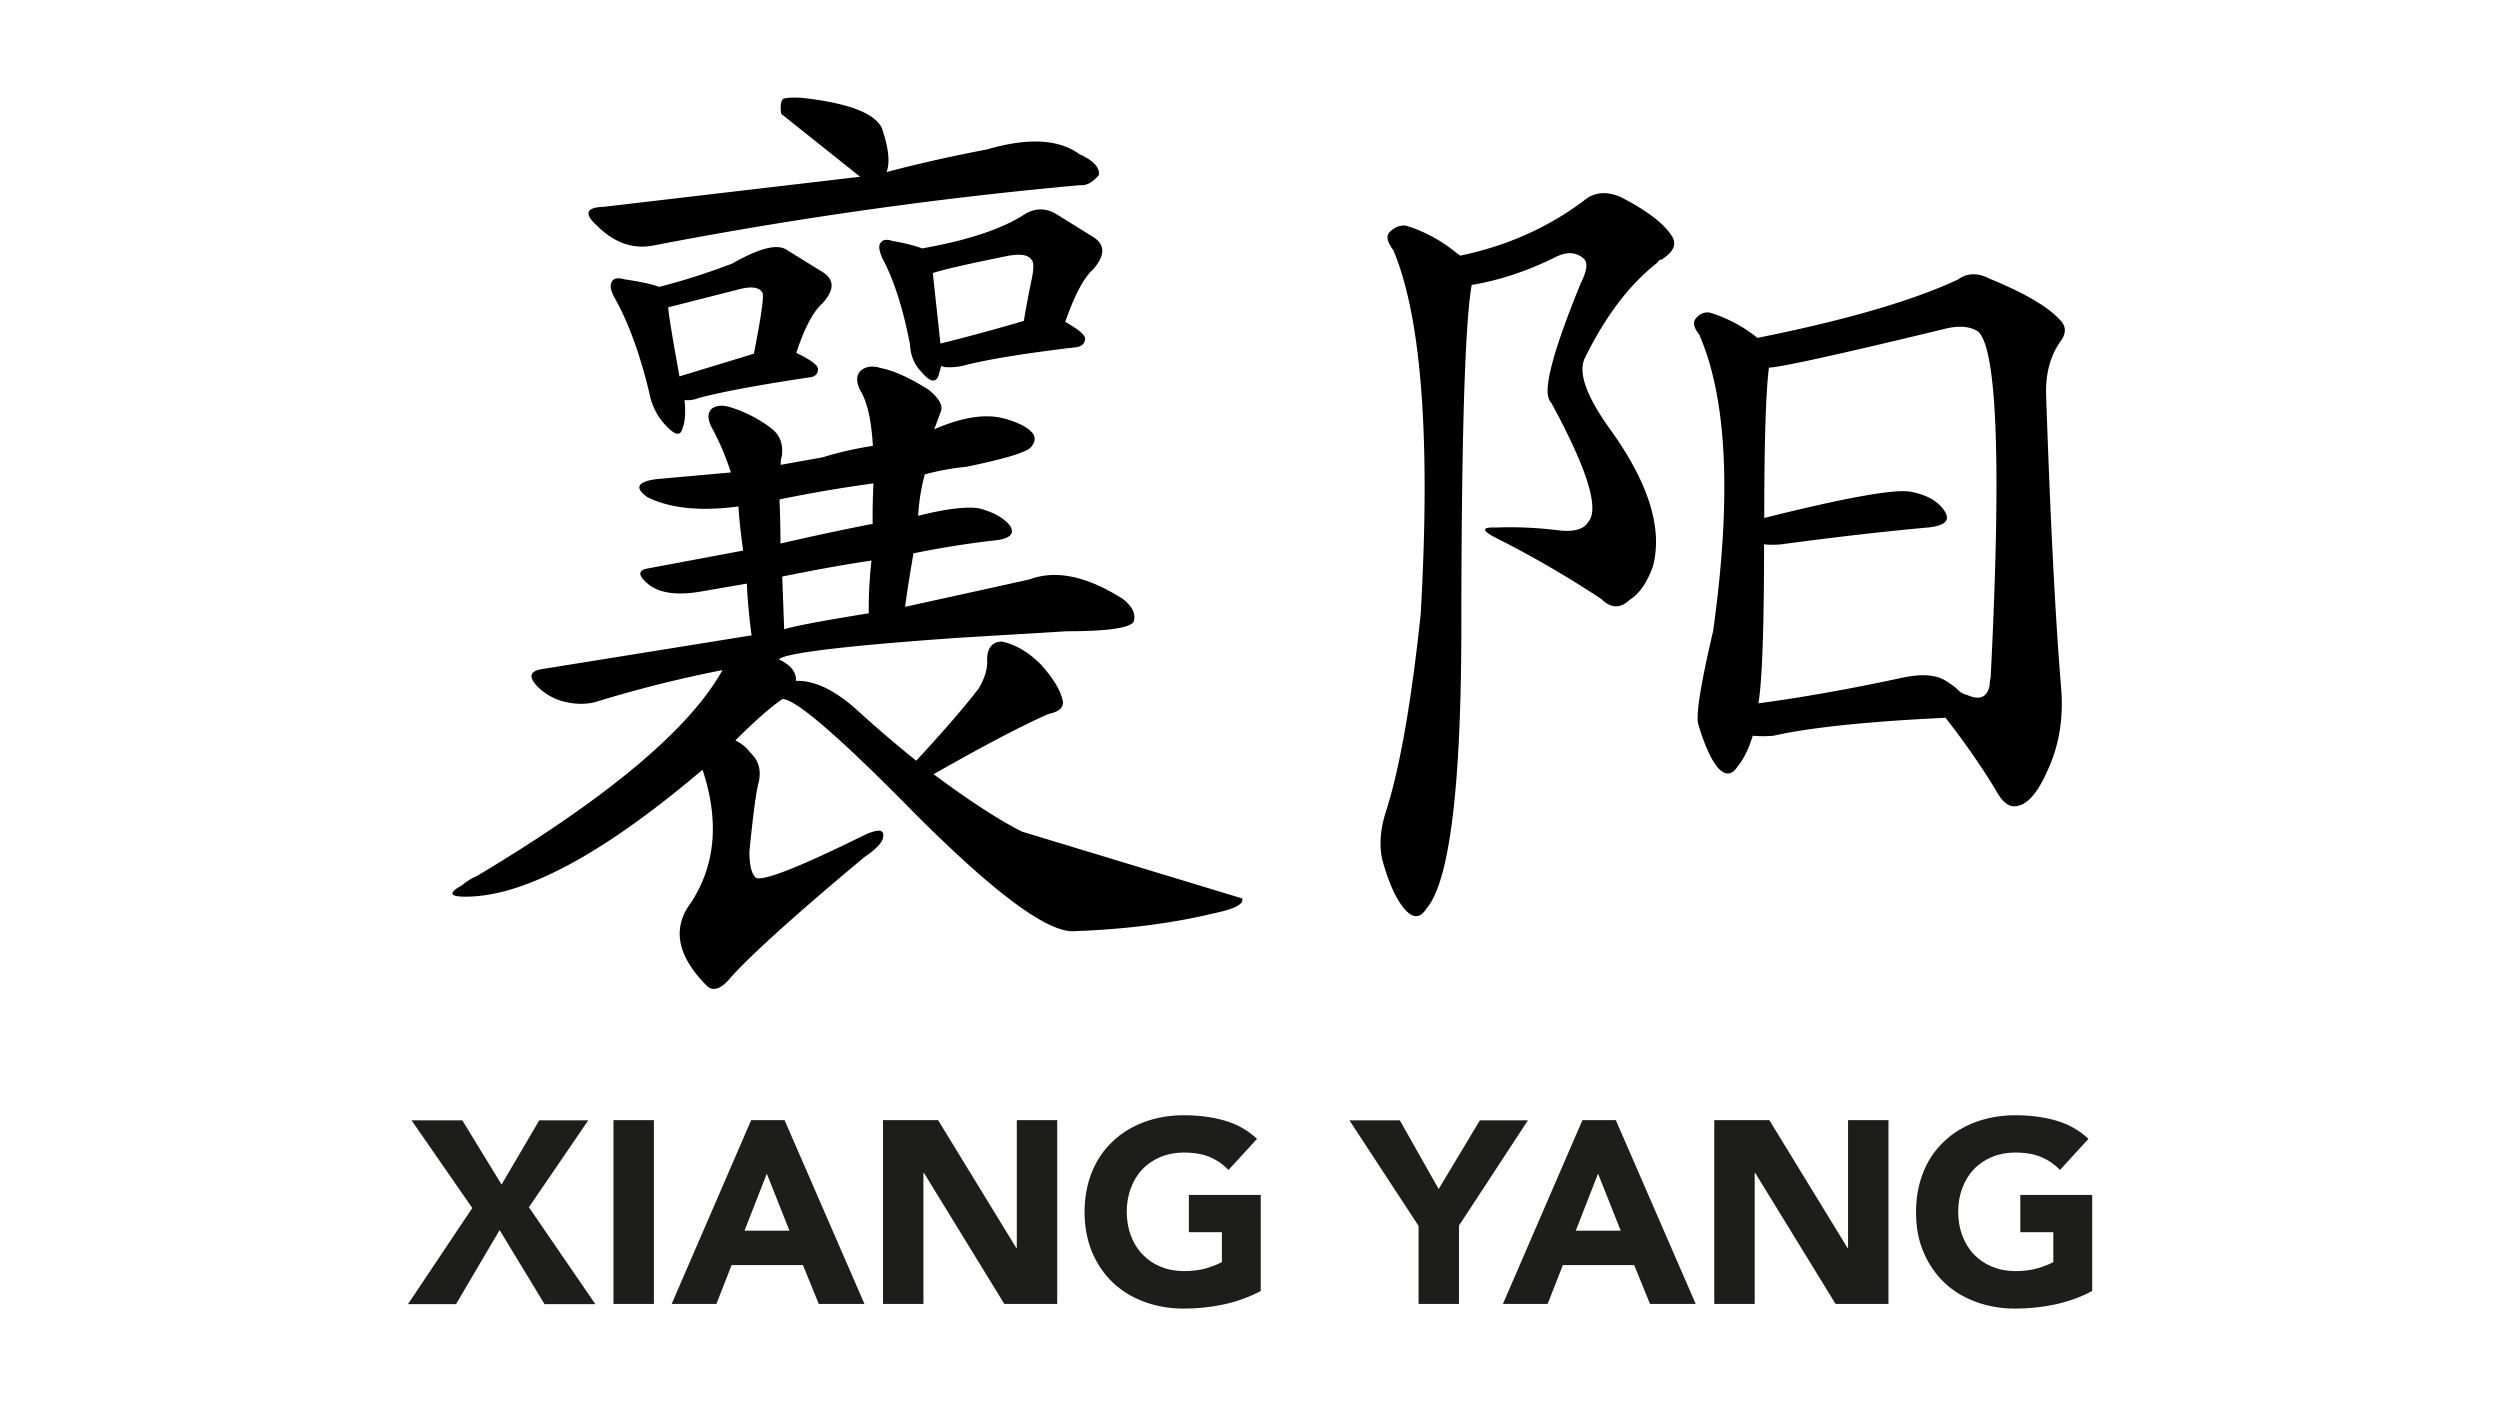
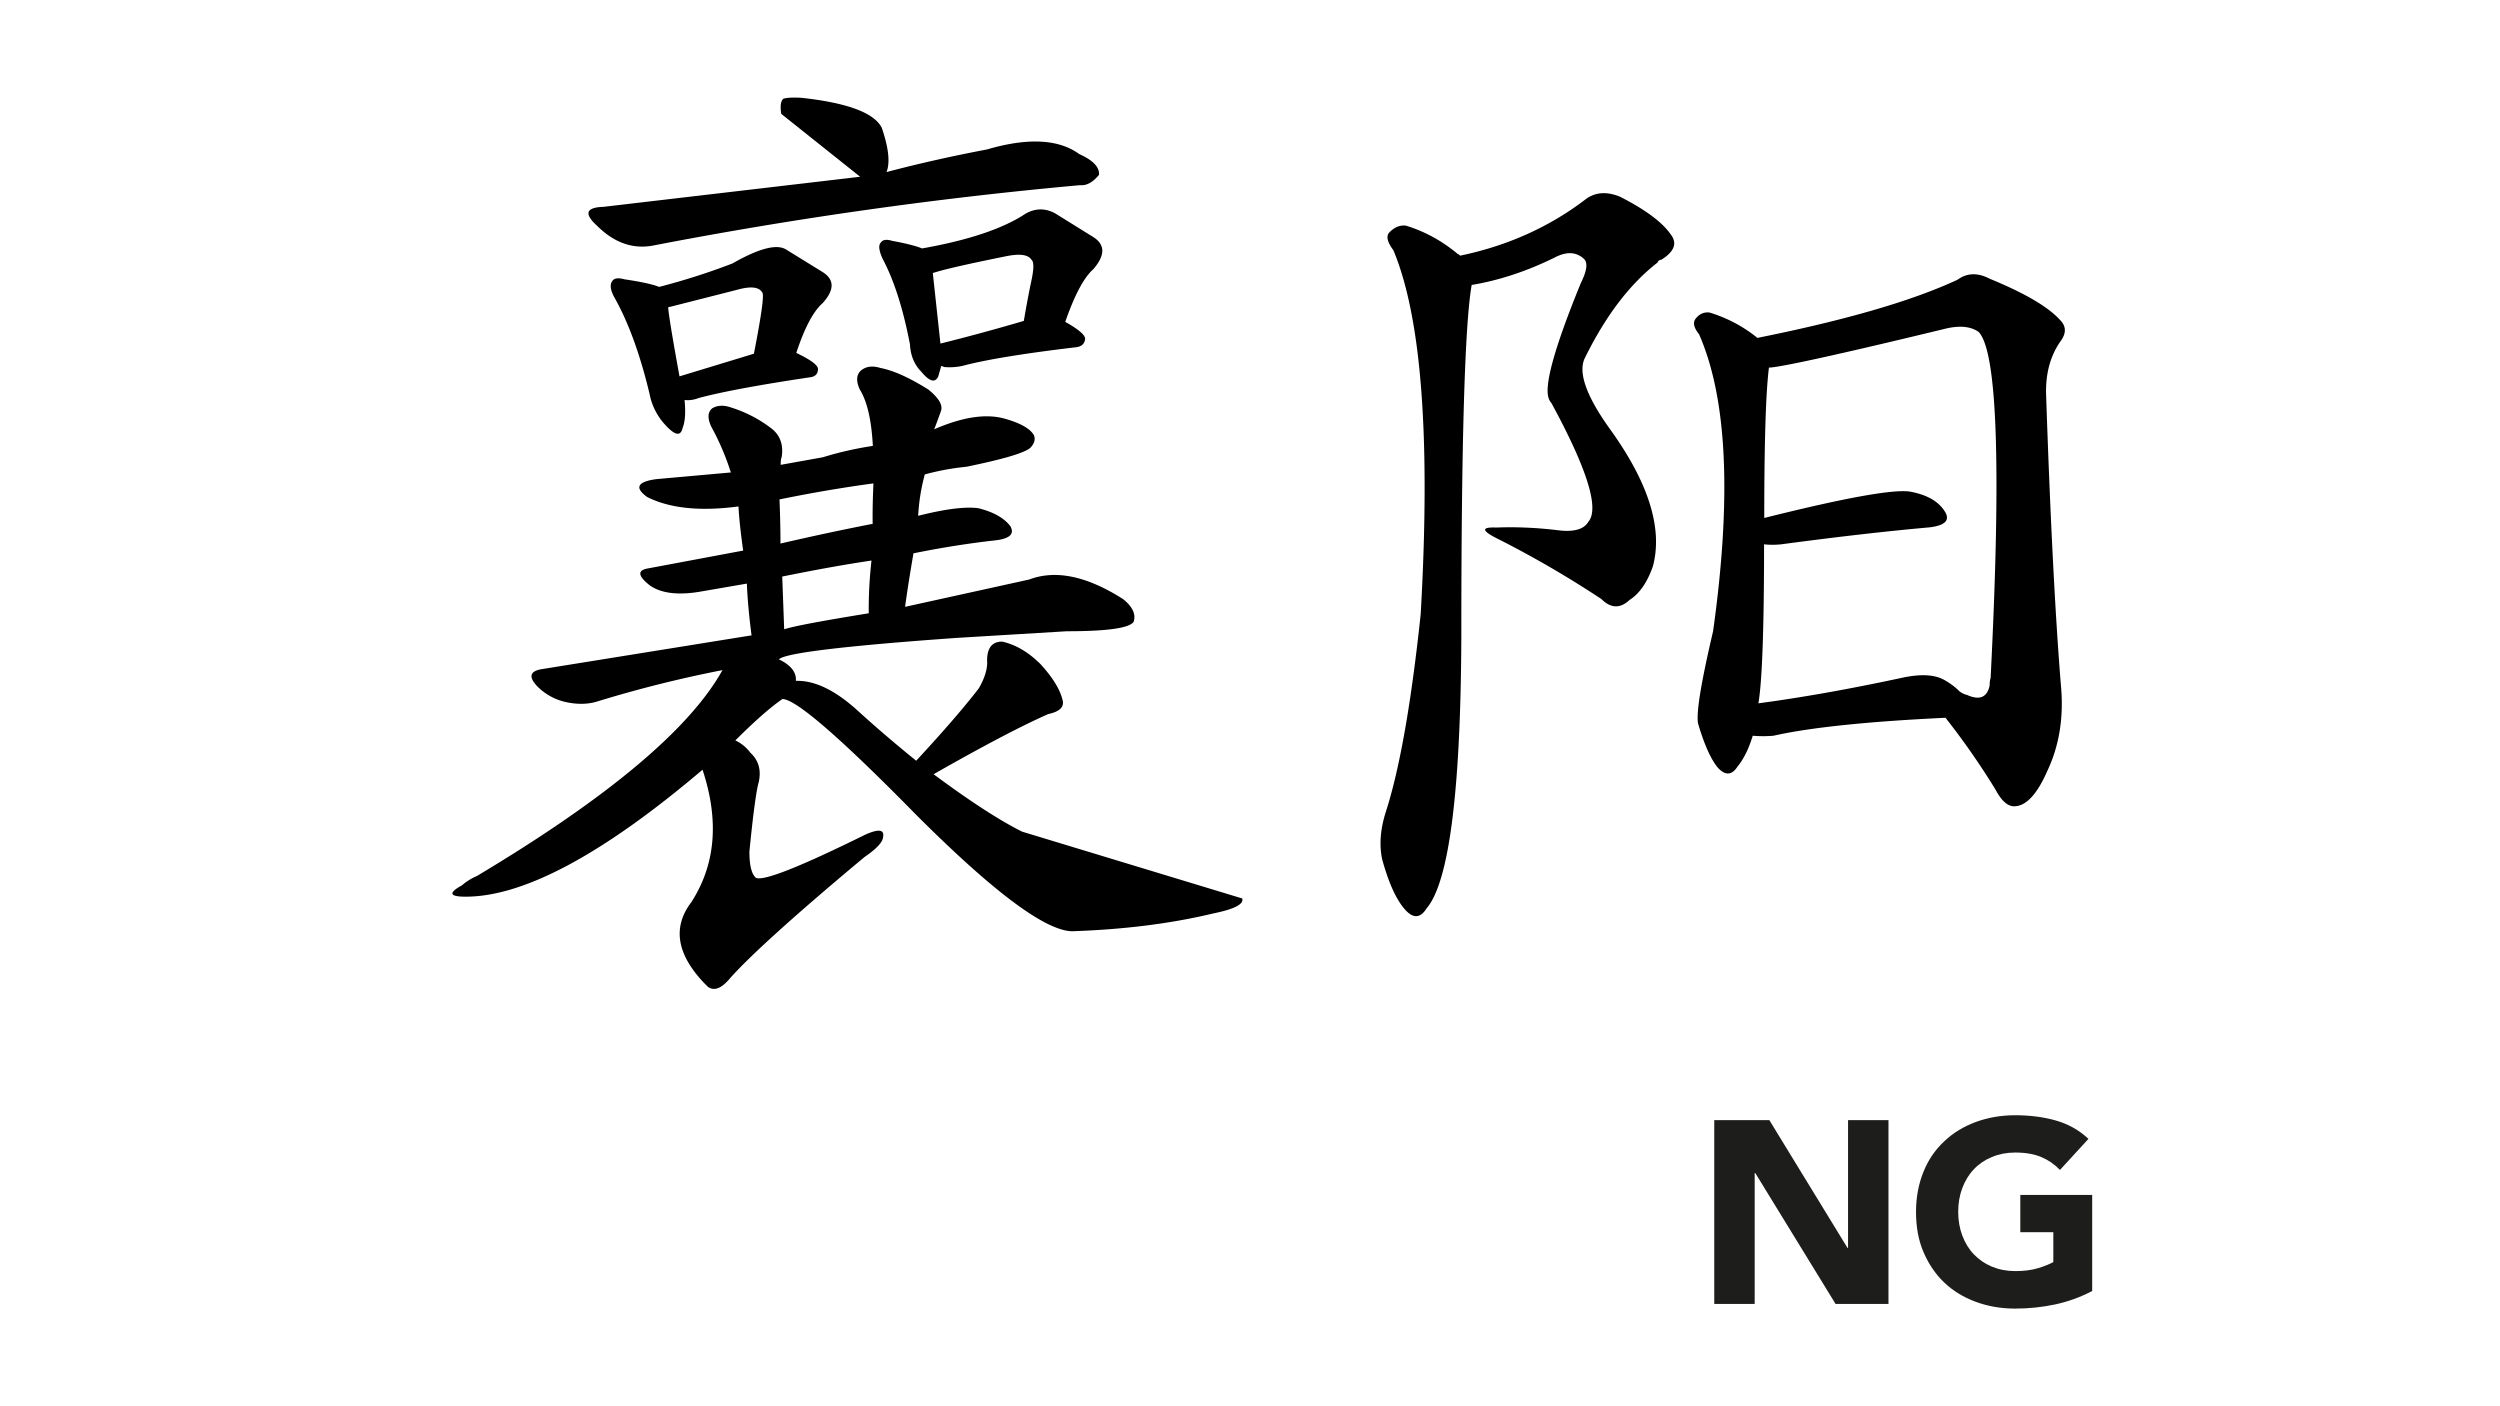
<svg xmlns="http://www.w3.org/2000/svg" xmlns:xlink="http://www.w3.org/1999/xlink" width="1280" height="720" viewBox="0 0 1280 720">
  <path d="M501.1 352.5c3.2-5.5 4.6-10.3 4.3-14.4 0-6.4 2.6-9.6 7.7-9.6 7.1 1.6 13.6 5.5 19.7 11.6 6.1 6.7 9.8 12.7 11.1 17.8 1.3 3.9-1.1 6.4-7.2 7.7-13.2 5.8-32.7 16-58.7 30.8 18.6 13.8 33.7 23.6 45.3 29.4L636 460c1 2.9-4 5.5-14.9 7.7-21.2 5.1-45.3 8.2-72.2 9.1-13.8-.3-40.4-20.2-79.9-59.7-38.8-39.5-61.6-59.2-68.4-59.2-6.1 4.2-14.1 11.2-24.1 21.2 3 1.4 5.7 3.6 7.7 6.3 4.2 3.9 5.6 8.8 4.3 14.9-1.3 4.5-2.9 16.4-4.8 35.7 0 7.1 1.1 11.6 3.4 13.5 4.2 1.6 22.8-5.8 55.8-22.1 7.1-3.2 10.1-2.7 9.2 1.4-.3 2.6-3.5 5.9-9.6 10.1-35 29.2-57.8 49.8-68.4 61.6-4.5 5.5-8.3 7.1-11.6 4.8l-1.9-1.9c-14.1-14.8-16.4-28.6-6.7-41.4 12.5-19.3 14.4-41.9 5.8-67.9-51 43.3-91.5 65-121.3 65-8.3 0-9-1.9-1.9-5.8 2.3-2 4.9-3.6 7.7-4.8 67.1-40.1 109-75.3 125.7-105.4a628.8 628.8 0 0 0-63.6 15.9c-4.8 1.6-10.3 1.8-16.4.5-5.7-1.2-10.9-4.1-14.9-8.2-4.5-4.8-3.7-7.7 2.4-8.7l107.4-17.3c-1.3-9.9-2.1-18.8-2.4-26.5l-22.6 3.9c-11.9 2.2-20.9 1.3-27-2.9-6.1-4.8-6.6-7.7-1.4-8.7l49.1-9.2c-1.3-9.3-2.1-16.8-2.4-22.6-19.6 2.6-35.1 1-46.7-4.8-6.7-4.8-5.1-7.9 4.8-9.2l38-3.4c-2.6-8.2-6-16.1-10.1-23.6-1.9-4.2-1.8-7.2.5-9.2 2.6-1.6 5.8-1.8 9.6-.5a66.22 66.22 0 0 1 21.2 11.1c4.2 3.5 5.8 8.4 4.8 14.4-.3.6-.5 1.9-.5 3.9l21.7-3.9c8.3-2.6 16.9-4.5 25.5-5.8-.7-13.2-2.9-22.8-6.7-28.9-1.9-4.2-1.8-7.4.5-9.6 2.6-2.2 5.9-2.7 10.1-1.4 6.7 1.3 14.9 5 24.6 11.1 5.5 4.5 7.5 8.2 6.3 11.1a224.38 224.38 0 0 1-3.4 9.2c14.7-6.4 26.9-8.2 36.6-5.3 7.7 2.2 12.5 5 14.4 8.2 1 2.2.3 4.5-1.9 6.7-3.2 2.6-14.1 5.8-32.7 9.6-7.2.7-14.2 2-21.2 3.9-1.9 6.9-3 14-3.4 21.2 13.8-3.5 24.1-4.8 30.8-3.9 7.7 1.9 13.2 5 16.4 9.2 2.2 3.9-.2 6.3-7.2 7.2-14.4 1.6-28.6 3.9-42.4 6.7-1.6 9.3-3.1 18.5-4.3 27.4l63.6-14c13.5-5.1 29.5-1.8 48.1 10.1 4.8 3.9 6.6 7.7 5.3 11.6-2.2 3.2-13.6 4.8-34.2 4.8l-56.3 3.4c-57.8 4.1-88.2 7.8-91.1 11 5.5 2.6 8.3 5.8 8.7 9.6v1.4c9.6-.3 20.2 4.8 31.8 15.4 9.9 9 19.9 17.5 29.8 25.5 13.6-14.7 24.3-27 32-37zM400 58.3c-.6-3.9-.3-6.4 1-7.7 1.6-.6 4.8-.8 9.6-.5 23.4 2.6 37.1 7.7 40.9 15.4 3.5 10.3 4.3 17.8 2.4 22.6 17-4.5 34.2-8.3 51.5-11.6 20.9-6.1 36.6-5.3 47.2 2.4 7.1 3.2 10.4 6.7 10.1 10.6-3.2 3.9-6.4 5.6-9.6 5.3-73.2 6.6-146 16.9-218.1 30.8-10.6 2.2-20.4-1.1-29.4-10.1-6.7-6.1-5.6-9.3 3.4-9.6l131.4-15.4L400 58.3zm-50.5 160.8c-1 4.5-4 3.9-9.2-1.9-3.9-4.3-6.6-9.7-7.7-15.4-4.8-20.2-10.8-36.6-17.8-49.1-2.2-3.9-2.7-6.7-1.4-8.7 1-1.6 3-1.9 6.3-1 8.7 1.3 14.6 2.6 17.8 3.9 12.7-3.3 25.3-7.3 37.5-12 13.5-7.7 22.6-10.1 27.4-7.2l18.8 11.6c6.1 3.9 6.1 9.1 0 15.9-4.8 4.2-9.3 12.7-13.5 25.5 7.4 3.5 11.1 6.3 11.1 8.2 0 2.6-1.4 4-4.3 4.3-26 3.9-44.9 7.4-56.8 10.6-2.3.9-4.8 1.3-7.2 1 .6 6.3.3 11.1-1 14.3zm36.5-38c3.9-19.9 5.3-30.3 4.3-31.3-1.6-2.9-5.9-3.4-13-1.4l-34.2 8.7c-.6 0-1 .2-1 .5.6 5.8 2.6 17.5 5.8 35.1l38.1-11.6zm61.2 66.4c-16.4 2.2-32.4 5-48.1 8.2.3 7.4.5 14.9.5 22.6 15.1-3.5 30.8-6.9 47.2-10.1-.1-7 .1-13.9.4-20.7zm-1 39.5c-14.8 2.2-30 5-45.7 8.2l1 27c4.8-1.6 19.3-4.3 43.3-8.2-.1-9 .4-18 1.4-27zm34.2-94.3c-1.6 3.5-4.5 2.7-8.7-2.4-3.5-3.5-5.5-8.2-5.8-14-3.5-18.3-8.2-32.9-14-43.8-1.9-4.2-2.2-6.9-1-8.2 1-1.6 2.9-1.9 5.8-1 7.1 1.3 12.2 2.6 15.4 3.9 23.7-4.2 41.4-10.1 53-17.8 5.1-2.9 10.3-2.9 15.4 0l19.3 12c6.1 3.9 6.1 9.3 0 16.4-4.8 4.2-9.6 13.2-14.4 27 6.8 3.8 10.2 6.7 10.2 8.7-.3 2.6-1.9 4-4.8 4.3-27 3.2-46.4 6.4-58.3 9.6-3 .6-6.1.8-9.2.5-.4-.3-.9-.4-1.4-.5l-1.5 5.3zm43.8-28.4c1.3-7.7 2.6-14.6 3.9-20.7s1.3-9.6 0-10.6c-1.6-2.6-5.8-3.2-12.5-1.9-19.3 3.9-31.9 6.7-38 8.7l3.9 36.1c12.1-3 26.4-6.8 42.7-11.6zm286.9-61.7c5.1-4.2 11.2-4.8 18.3-1.9 13.2 6.7 21.8 13.2 26 19.3 3.5 4.5 1.9 8.8-4.8 13-.9 0-1.7.6-1.9 1.4-14.1 10.9-26.5 27.1-37.1 48.6-3.9 7.4.5 19.8 13 37.1 19.6 27.3 26.8 50.6 21.7 69.8-2.9 8.3-6.9 14.1-12 17.3-4.8 4.5-9.6 4.3-14.4-.5-16.8-11.1-34.1-21.2-52-30.3-9.3-4.5-10-6.6-1.9-6.3 10.6-.4 21.2.1 31.8 1.4 8 1 13.2-.5 15.4-4.3 5.8-6.7-.5-27-18.8-60.7-1-1.3-1.4-2.1-1.4-2.4-2.6-6.4 2.9-26.2 16.4-59.2 3.2-6.4 3.7-10.6 1.4-12.5-3.9-3.5-8.8-3.7-14.9-.5-14.4 7.1-28.6 11.7-42.4 14-3.5 19.9-5.3 79.9-5.3 180.1-.3 79.3-6.3 125.7-17.8 139.1-3.2 5.1-6.9 5.3-11.1.5-4.5-5.1-8.3-13.6-11.6-25.5-1.6-7.4-1-15.6 1.9-24.6 7.1-22.1 13-55.8 17.8-101.1 5.1-89.5.5-151.7-14-186.3-2.9-3.9-3.7-6.7-2.4-8.7 2.6-2.9 5.5-4.2 8.7-3.9 9.7 2.9 18.7 7.9 26.5 14.4.5.2 1 .6 1.4 1 24-5 45.2-14.5 63.5-28.3zm78.5 289.9c-2.9 4.5-6.3 4.7-10.1.5-3.5-4.2-6.9-11.7-10.1-22.6-1-5.5 1.6-21.2 7.7-47.2 9.6-68.7 7.2-119.4-7.2-152.1-2.6-3.2-3.2-5.8-1.9-7.7 1.9-2.6 4.3-3.7 7.2-3.4 9 2.7 17.3 7.1 24.6 13 44.9-9 79.1-18.9 102.5-29.8 4.8-3.5 10.3-3.7 16.4-.5 18 7.4 30 14.4 36.1 21.2 3.2 3.2 3.2 6.9 0 11.1-5.1 7.4-7.5 16.4-7.2 27 2.2 65.1 4.8 115.2 7.7 150.2 1.3 15.7-1.1 30-7.2 42.8-5.1 11.6-10.6 17.5-16.4 17.8-3.5.3-6.9-2.6-10.1-8.7-7.8-12.7-16.3-24.9-25.5-36.6-40.1 1.9-69.5 5-88.1 9.2-3.5.3-7.1.3-10.6 0-2 6.6-4.6 11.9-7.8 15.8zm113.6-38.6c1.1.9 2.5 1.6 3.9 1.9 6.4 2.9 10.3 1.3 11.6-4.8 0-1.3.1-2.6.5-3.9 5.5-108.5 3.4-167.5-6.2-177.2-4.2-2.9-10.1-3.4-17.8-1.4-54.5 13.2-84.4 19.7-89.5 19.7-1.6 12.5-2.4 38.2-2.4 77 41.1-10.3 66-14.8 74.6-13.5 8.7 1.6 14.6 5 17.8 10.1 2.9 4.5.3 7.2-7.7 8.2-21.5 1.9-46.9 4.8-76.1 8.7a42.16 42.16 0 0 1-8.7 0c0 43.3-1 70.4-2.9 81.4 21.8-2.9 46.2-7.2 73.2-13 9.9-2.2 17.5-1.8 22.6 1.4 2.6 1.5 5 3.3 7.1 5.4z" />
  <g fill="#1d1d1b">
-     <path d="m241.8 618.5-31.1-44.9h26l20.1 32.9 19.3-32.9h25.1l-30.4 44.5 34 49.6h-26l-23-37.9-22.3 37.9h-24.6l32.9-49.2zm72.3-45h20.7v94.1h-20.7v-94.1z" />
    <use xlink:href="#a" />
-     <path d="M452.1 573.5h28.2l40 65.4h.3v-65.4h20.7v94.1h-27.1l-41.1-67h-.3v67h-20.7v-94.1zM645.5 661c-6.1 3.2-12.5 5.5-19.1 6.9S613 670 606.1 670c-7.4 0-14.1-1.2-20.3-3.5s-11.6-5.6-16.1-9.9-8-9.5-10.6-15.6c-2.5-6.1-3.8-12.9-3.8-20.5 0-7.5 1.3-14.3 3.8-20.5 2.5-6.1 6-11.3 10.6-15.6 4.5-4.3 9.9-7.6 16.1-9.9s13-3.5 20.3-3.5c7.5 0 14.5.9 20.8 2.7s11.9 4.9 16.7 9.4L629 599c-2.8-2.9-6-5.1-9.6-6.6-3.5-1.5-8-2.3-13.3-2.3-4.4 0-8.4.8-12 2.3s-6.7 3.6-9.2 6.3c-2.6 2.7-4.5 5.9-5.9 9.6s-2.1 7.8-2.1 12.1c0 4.4.7 8.5 2.1 12.2s3.3 6.9 5.9 9.6 5.6 4.8 9.2 6.3 7.6 2.3 12 2.3c4.5 0 8.4-.5 11.7-1.5s5.9-2.1 7.8-3.1v-15.3h-16.9v-19.1h36.8V661zm80.7-33.5-35.3-53.9h25.8l19.9 35.2 21.1-35.2h24.6L747 627.5v40.1h-20.7v-40.1z" />
    <use xlink:href="#a" x="425.6" />
    <path d="M877.7 573.5h28.2l40 65.4h.3v-65.4h20.7v94.1h-27.1l-41.1-67h-.3v67h-20.7v-94.1zm193.5 87.5c-6.1 3.2-12.5 5.5-19.1 6.9s-13.4 2.1-20.3 2.1c-7.4 0-14.1-1.2-20.3-3.5s-11.6-5.6-16.1-9.9-8-9.5-10.6-15.6-3.8-12.9-3.8-20.5c0-7.5 1.3-14.3 3.8-20.5s6-11.3 10.6-15.6c4.5-4.3 9.9-7.6 16.1-9.9s13-3.5 20.3-3.5c7.5 0 14.5.9 20.8 2.7s11.9 4.9 16.7 9.4l-14.6 15.9c-2.8-2.9-6-5.1-9.6-6.6-3.5-1.5-8-2.3-13.3-2.3-4.4 0-8.4.8-12 2.3s-6.7 3.6-9.2 6.3c-2.6 2.7-4.5 5.9-5.9 9.6s-2.1 7.8-2.1 12.1c0 4.4.7 8.5 2.1 12.2s3.3 6.9 5.9 9.6 5.6 4.8 9.2 6.3 7.6 2.3 12 2.3c4.5 0 8.4-.5 11.7-1.5s5.9-2.1 7.8-3.1v-15.3h-16.9v-19.1h36.8V661z" />
  </g>
  <defs>
-     <path id="a" d="M384.6 573.5h17.1l40.9 94.1h-23.4l-8.1-19.9h-36.5l-7.8 19.9h-22.9l40.7-94.1zm8 27.4-11.4 29.2h23l-11.6-29.2z" />
-   </defs>
+     </defs>
</svg>